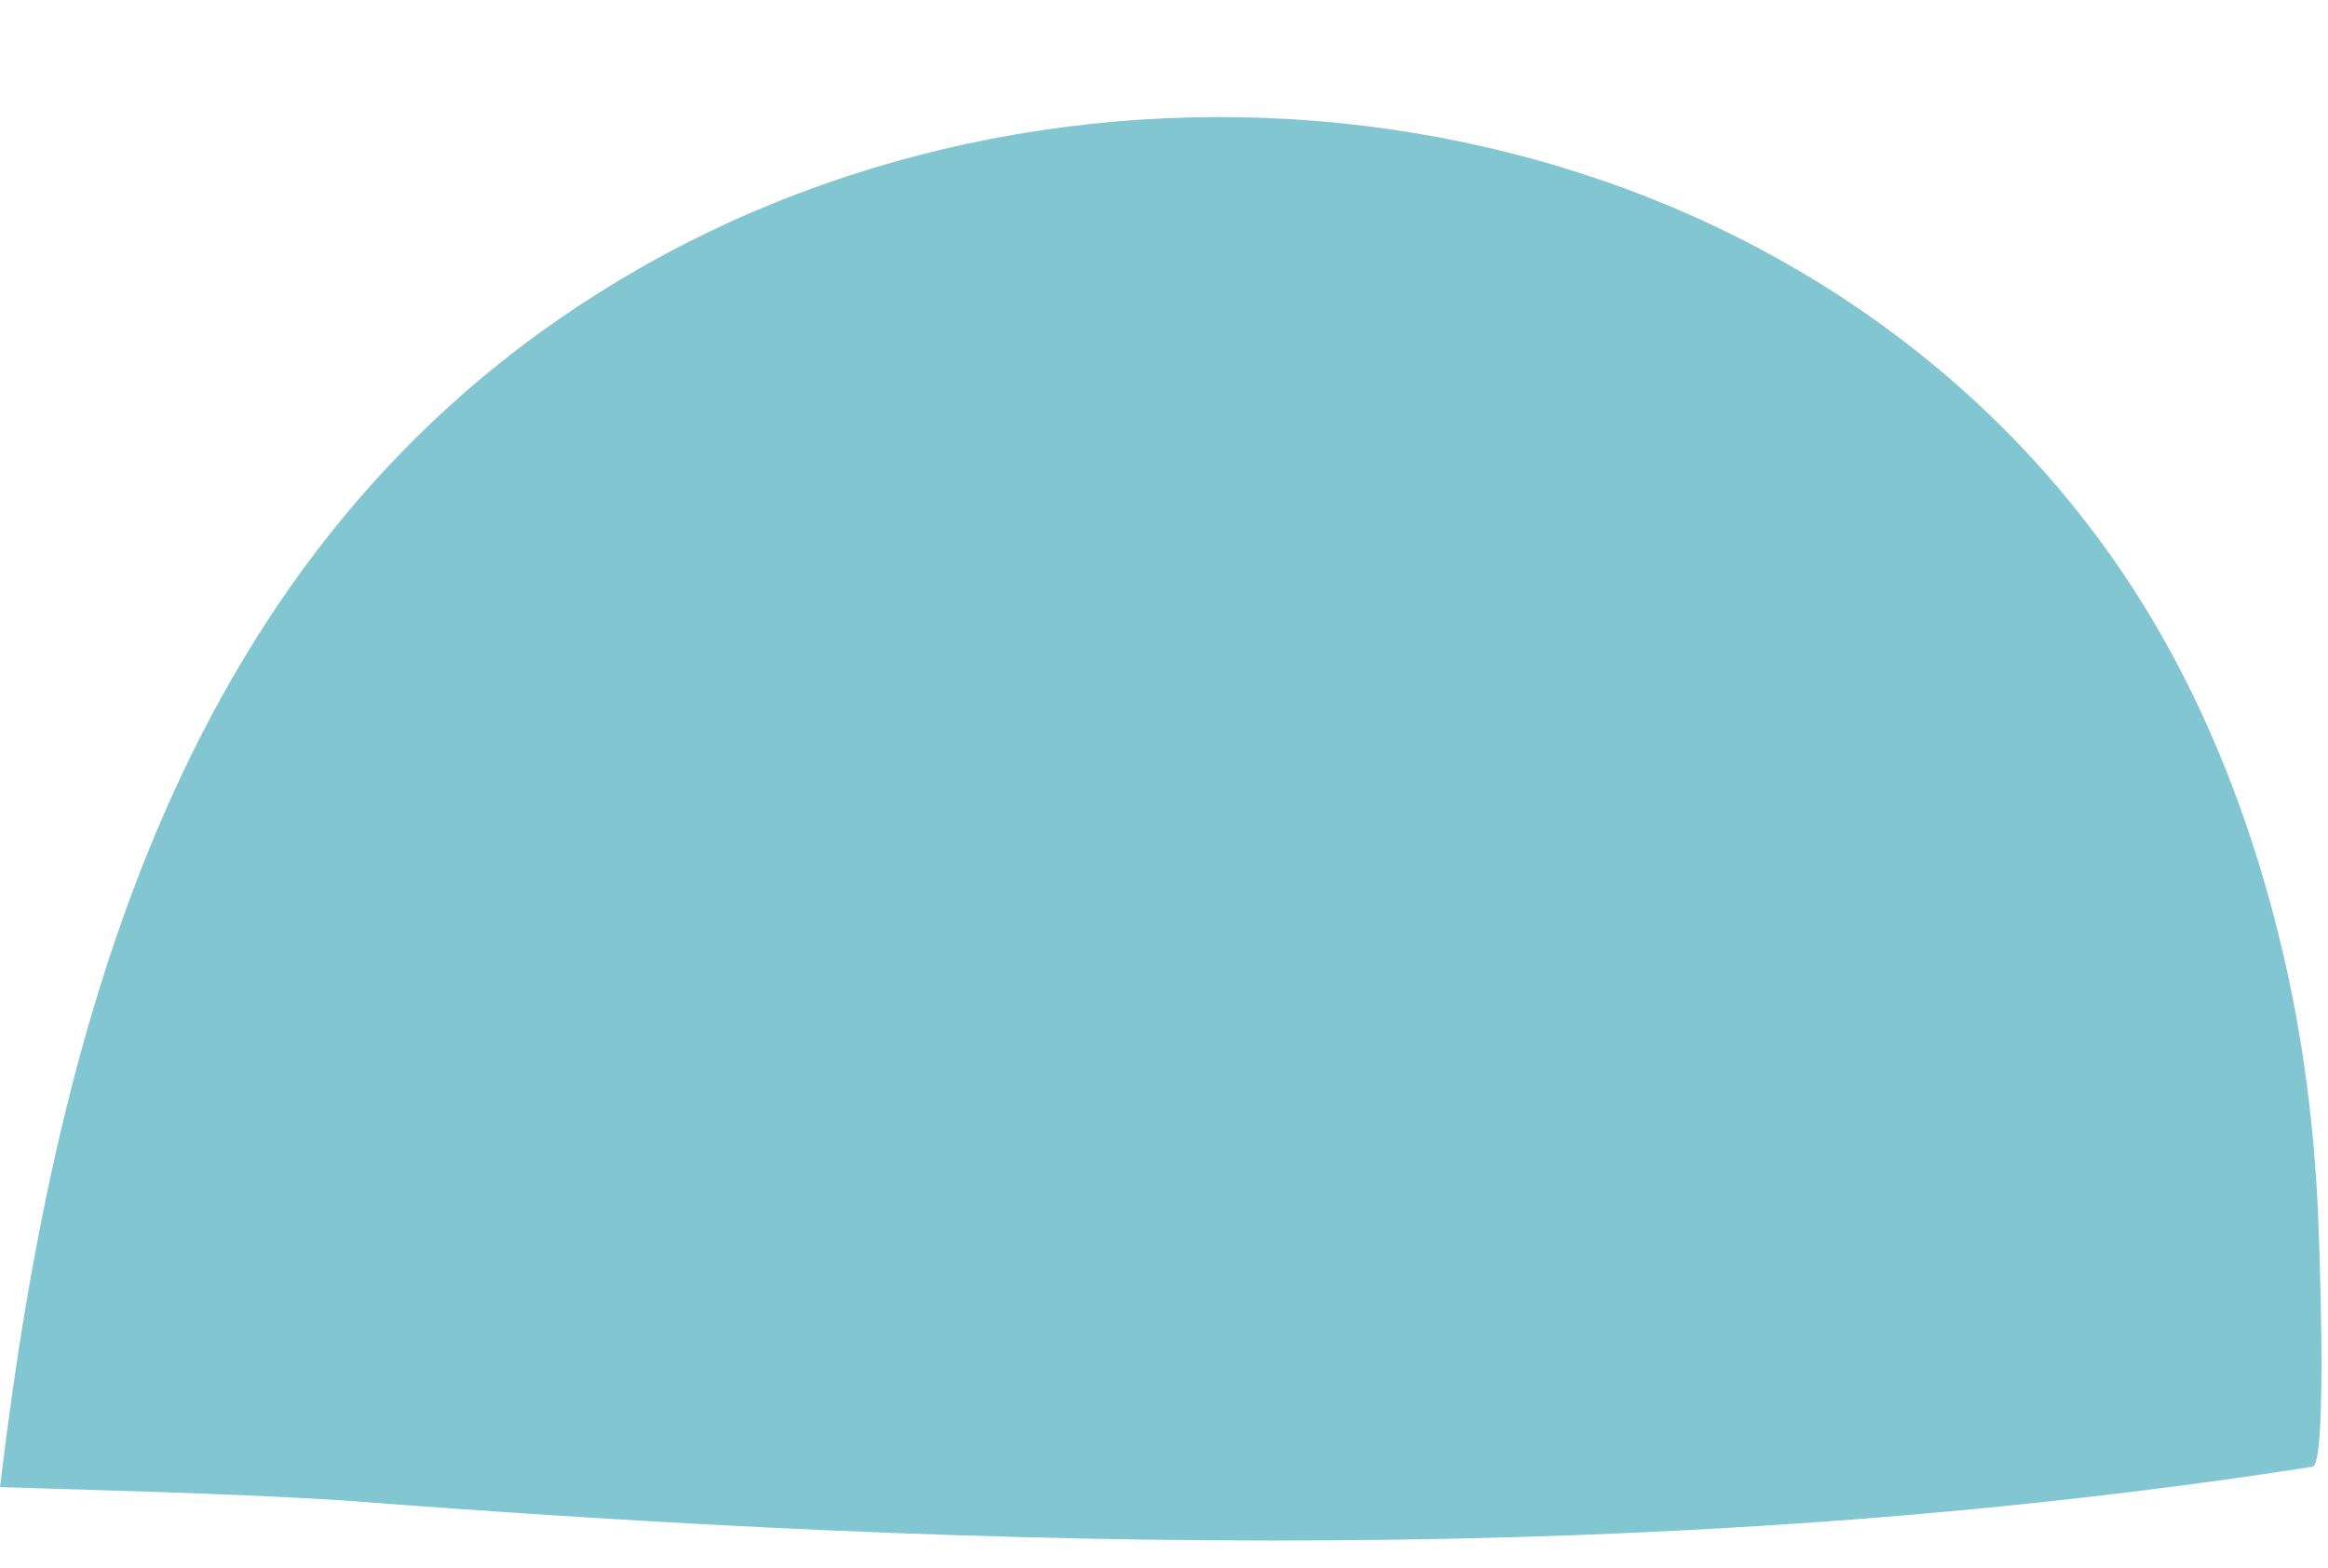
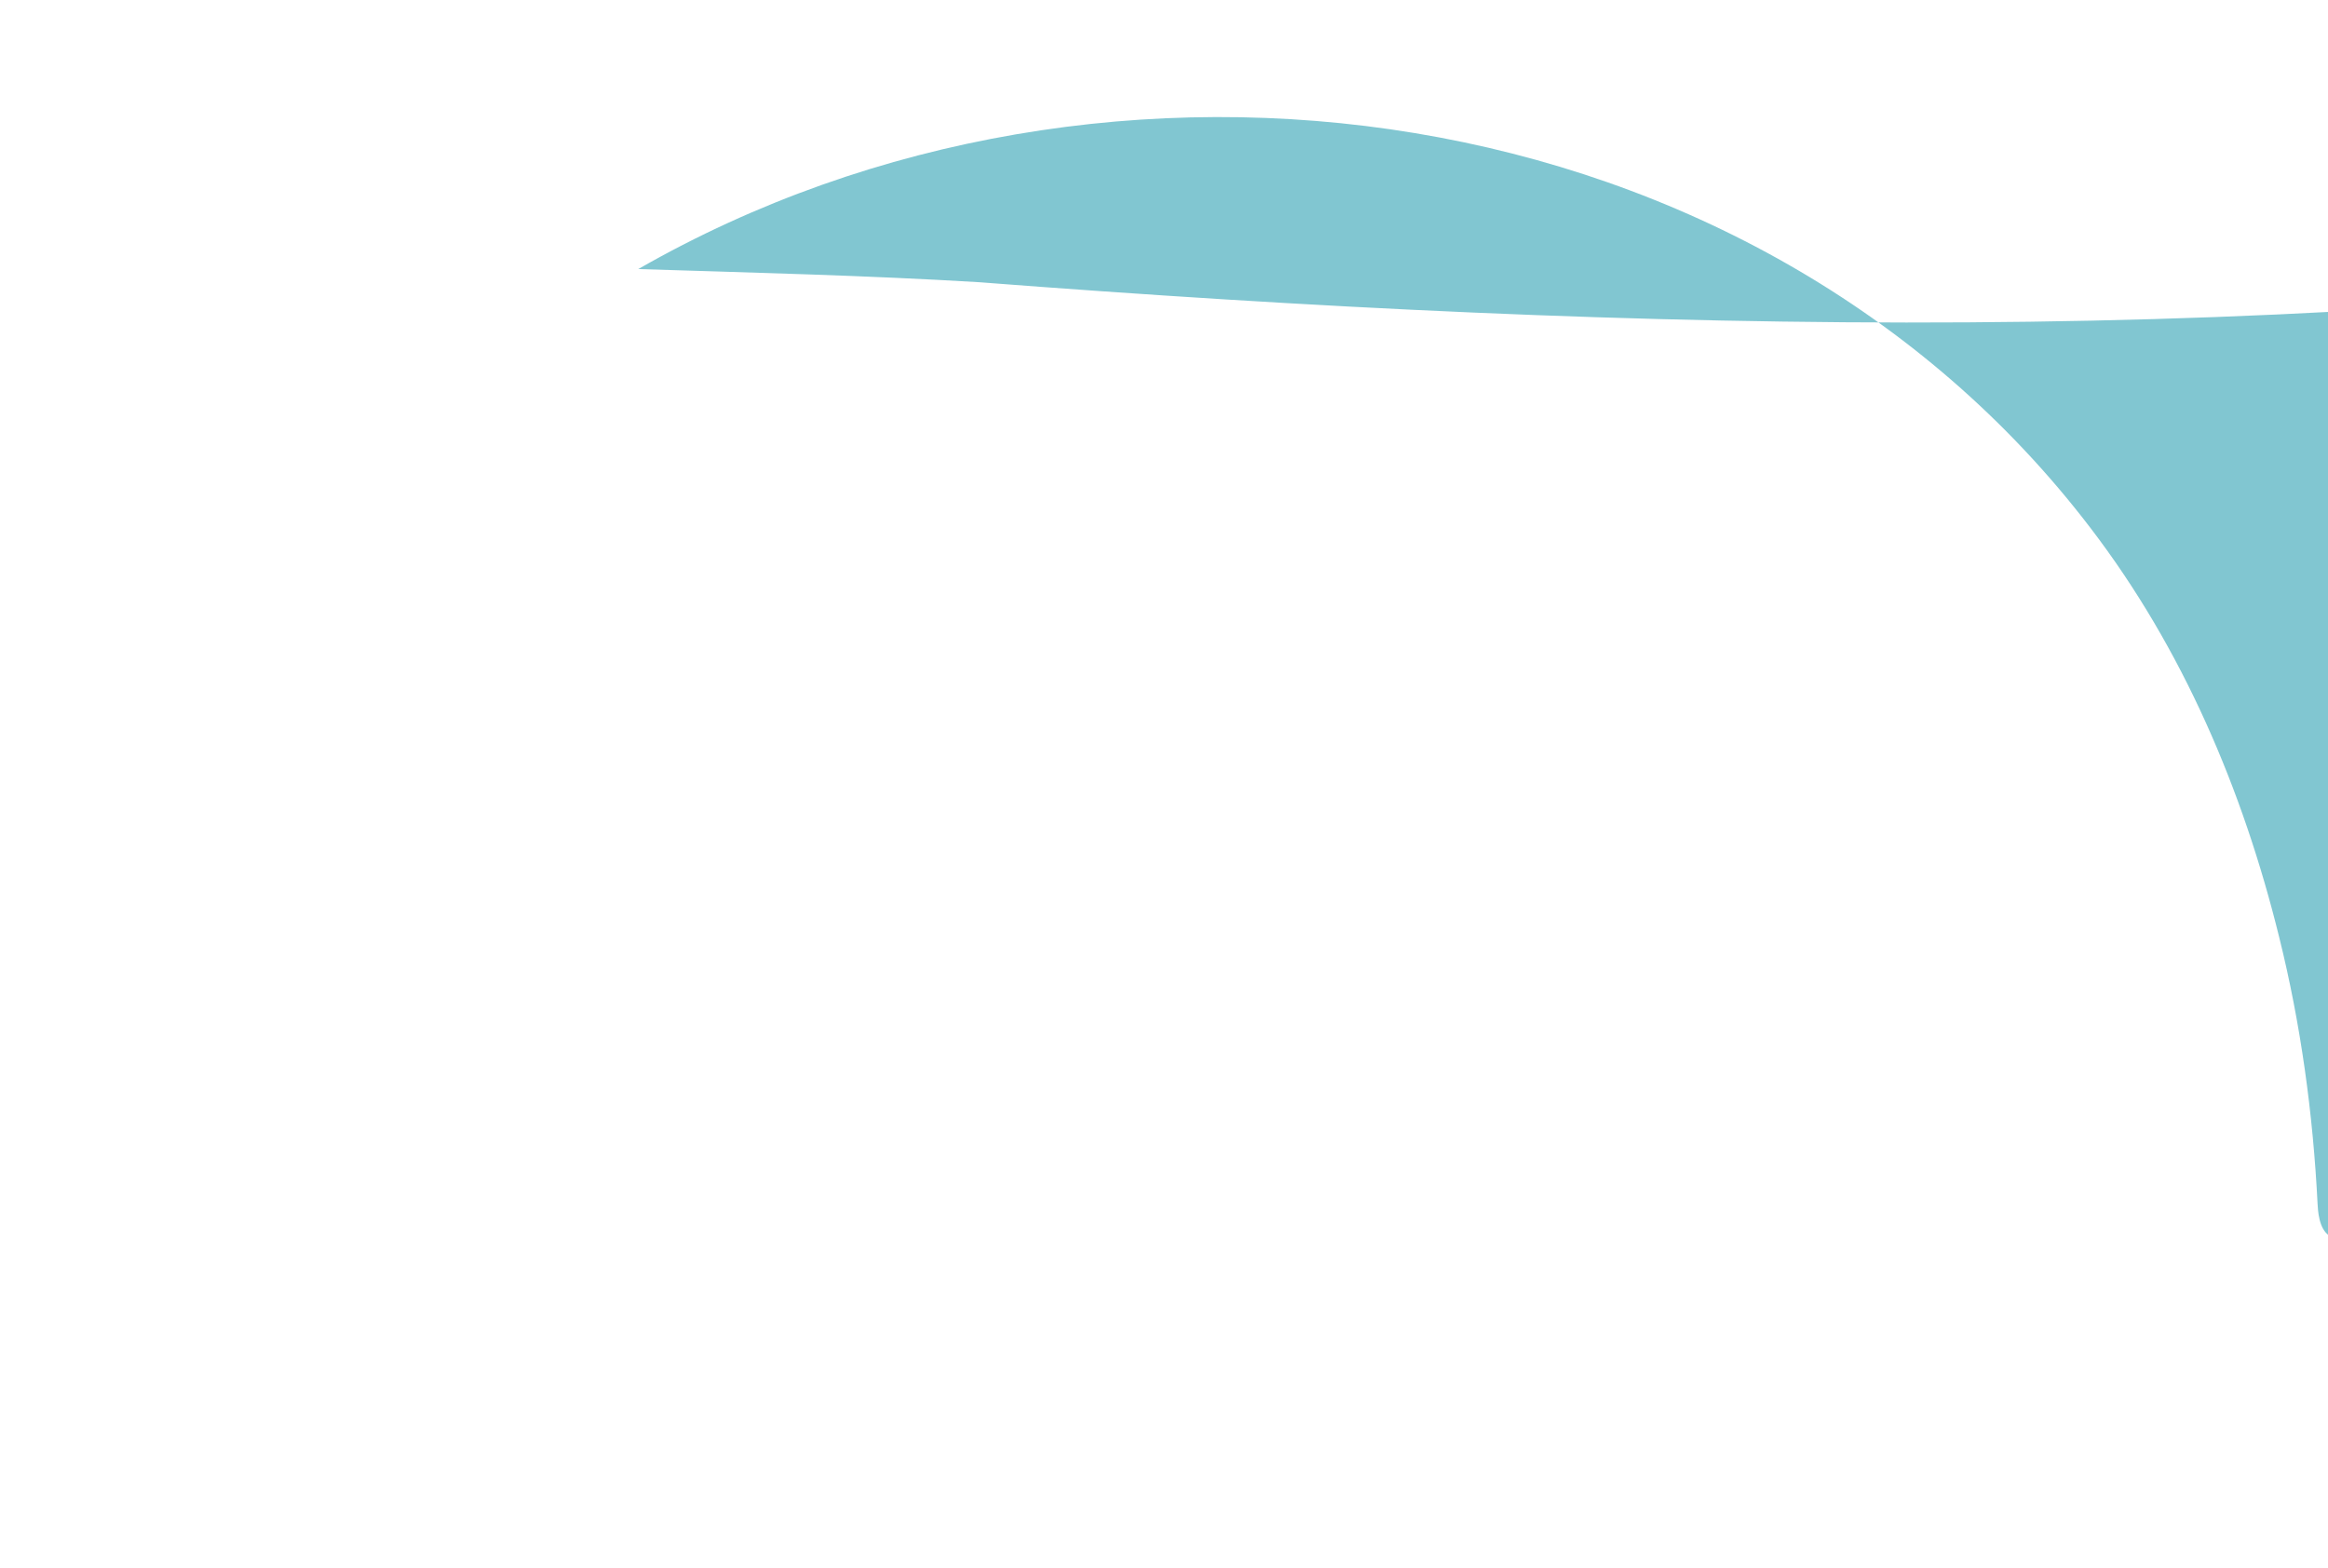
<svg xmlns="http://www.w3.org/2000/svg" fill="#81c6d1" height="346.1" preserveAspectRatio="xMidYMid meet" version="1" viewBox="18.9 -1.6 513.9 346.1" width="513.9" zoomAndPan="magnify">
  <g id="change1_1">
-     <path d="M530.5,264.2c-1-19.9-3.7-39.7-8.5-59c-8-32.4-21.2-63.5-41.6-90.2C406.5,18.1,263.4-1.6,159.8,57.8 C61,114.5,31.6,220.5,18.9,326.7c25.3,0.8,50.4,1.4,75.2,2.9c145.1,11.2,292.1,14.9,435.3-7.4C532.8,321.6,530.8,269.5,530.5,264.2z" fill="inherit" />
+     <path d="M530.5,264.2c-1-19.9-3.7-39.7-8.5-59c-8-32.4-21.2-63.5-41.6-90.2C406.5,18.1,263.4-1.6,159.8,57.8 c25.3,0.8,50.4,1.4,75.2,2.9c145.1,11.2,292.1,14.9,435.3-7.4C532.8,321.6,530.8,269.5,530.5,264.2z" fill="inherit" />
  </g>
</svg>